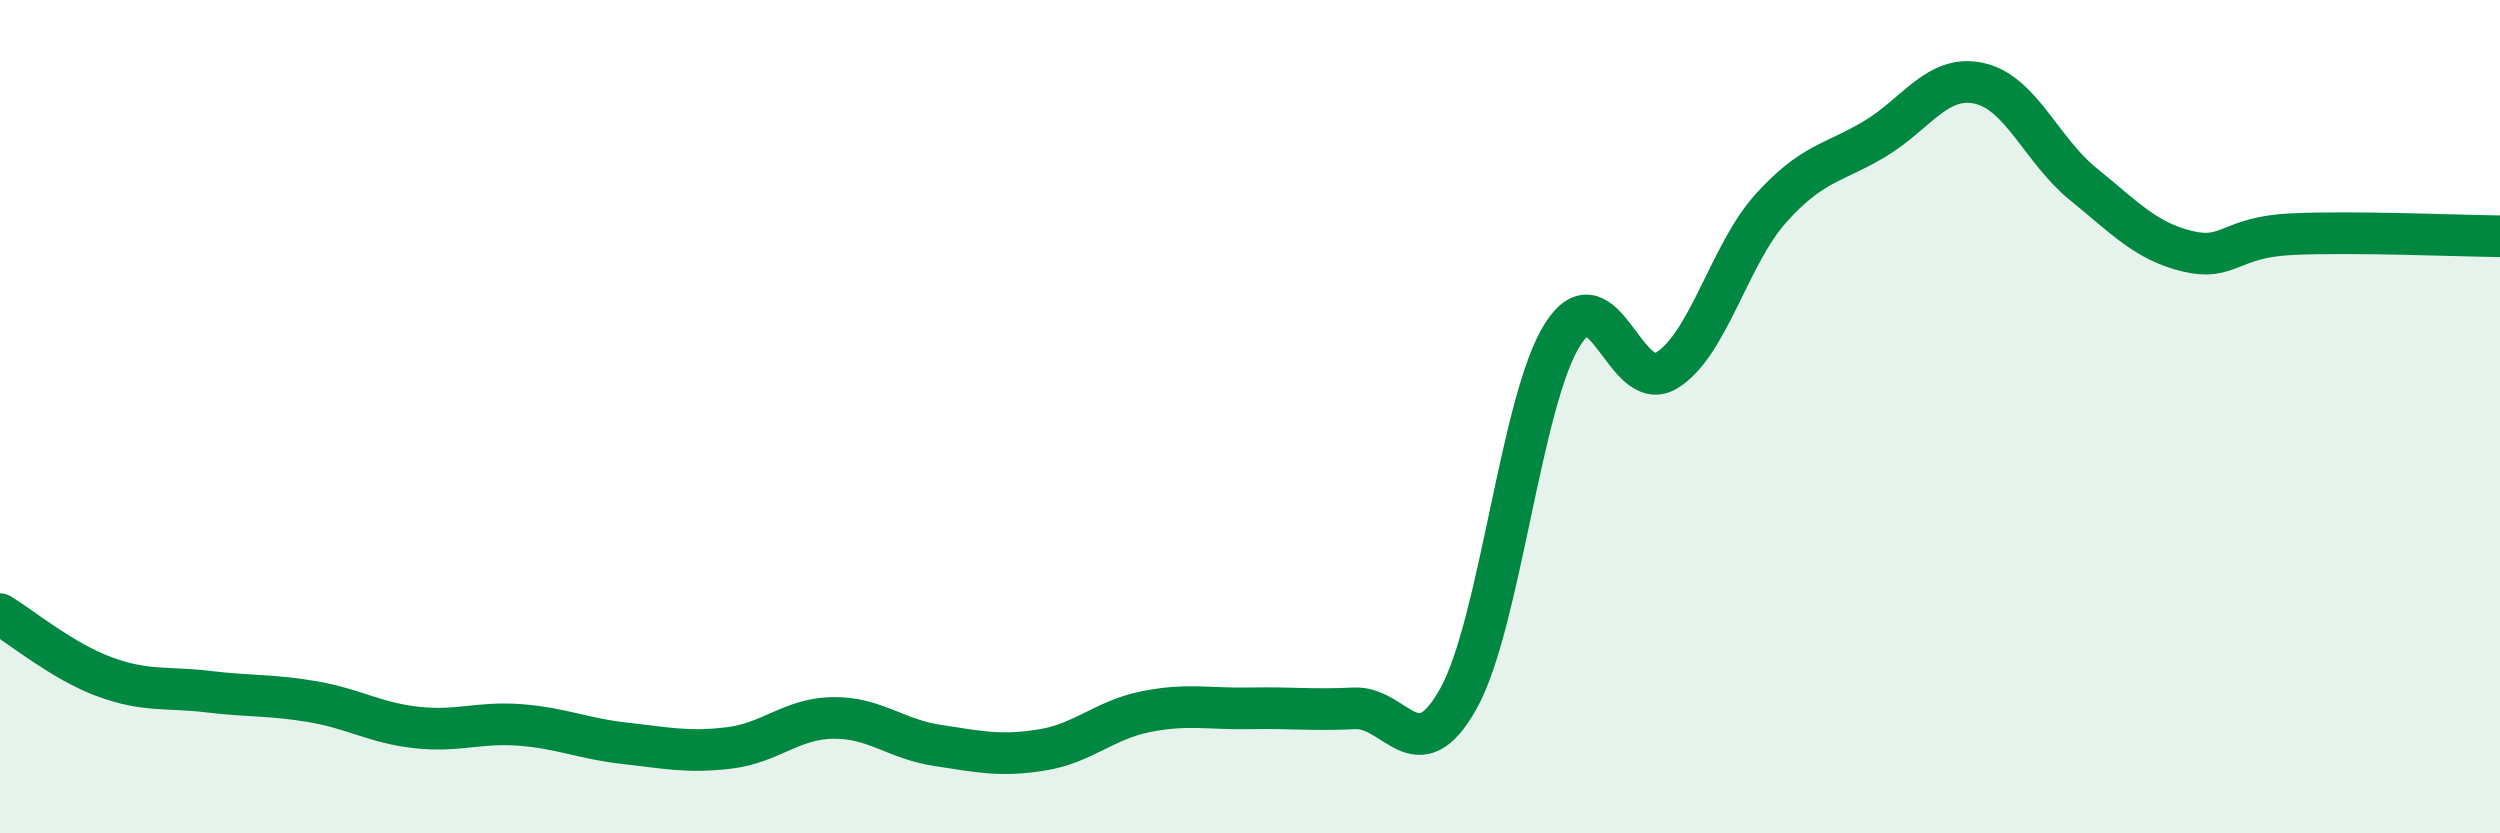
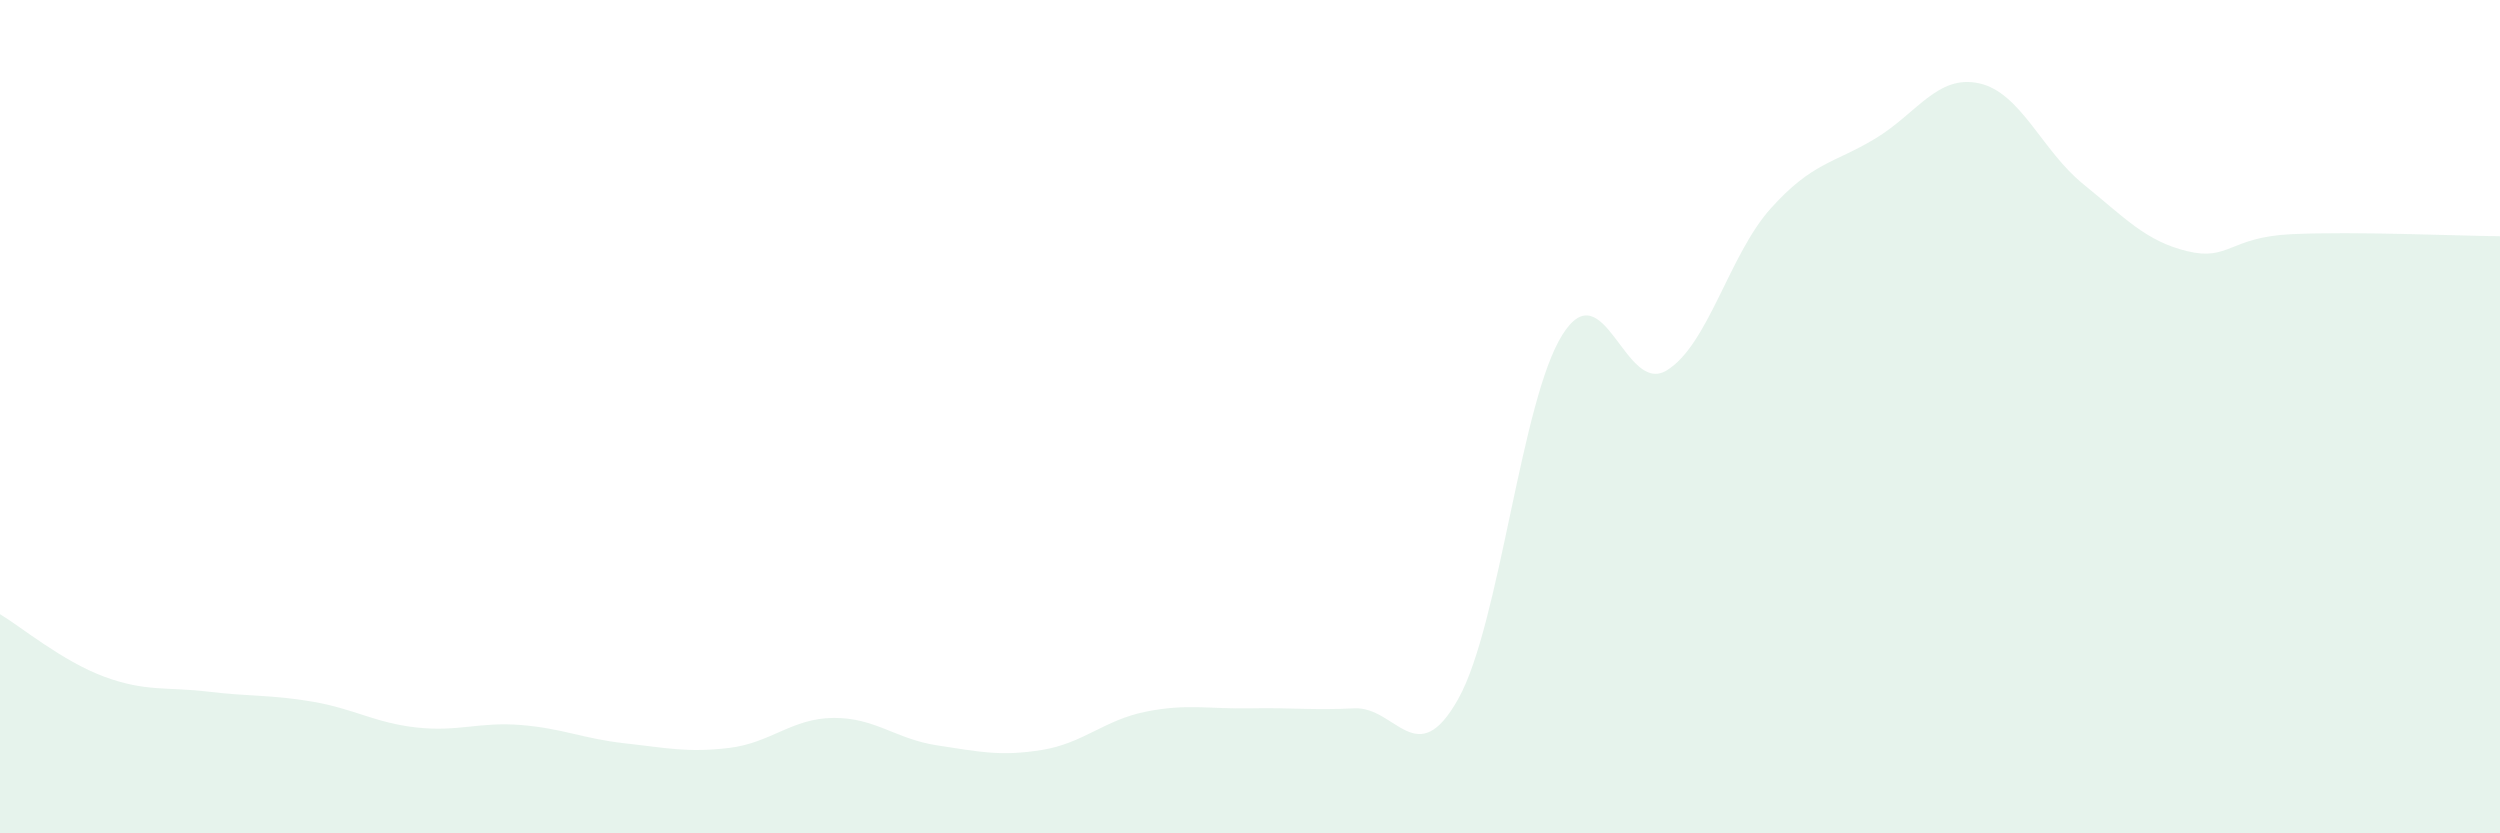
<svg xmlns="http://www.w3.org/2000/svg" width="60" height="20" viewBox="0 0 60 20">
  <path d="M 0,14.74 C 0.5,15.04 1.5,15.87 2.5,16.24 C 3.5,16.61 4,16.48 5,16.6 C 6,16.72 6.5,16.67 7.5,16.84 C 8.5,17.01 9,17.35 10,17.46 C 11,17.57 11.5,17.32 12.5,17.4 C 13.5,17.48 14,17.73 15,17.84 C 16,17.95 16.5,18.07 17.5,17.95 C 18.5,17.83 19,17.24 20,17.23 C 21,17.22 21.5,17.74 22.5,17.89 C 23.5,18.04 24,18.16 25,18 C 26,17.84 26.5,17.28 27.5,17.08 C 28.5,16.88 29,17.02 30,17 C 31,16.98 31.5,17.05 32.5,17 C 33.5,16.95 34,18.56 35,16.77 C 36,14.98 36.5,9.61 37.5,8.03 C 38.5,6.45 39,9.5 40,8.89 C 41,8.28 41.5,6.11 42.5,5 C 43.5,3.89 44,3.93 45,3.33 C 46,2.73 46.5,1.78 47.5,2 C 48.5,2.22 49,3.61 50,4.42 C 51,5.23 51.5,5.79 52.5,6.03 C 53.5,6.27 53.5,5.69 55,5.62 C 56.5,5.55 59,5.66 60,5.67L60 20L0 20Z" fill="#008740" opacity="0.1" stroke-linecap="round" stroke-linejoin="round" />
-   <path d="M 0,14.74 C 0.5,15.04 1.5,15.87 2.5,16.24 C 3.5,16.61 4,16.48 5,16.6 C 6,16.72 6.5,16.67 7.5,16.84 C 8.5,17.01 9,17.35 10,17.46 C 11,17.57 11.5,17.32 12.5,17.4 C 13.5,17.48 14,17.73 15,17.84 C 16,17.95 16.5,18.07 17.5,17.95 C 18.5,17.83 19,17.24 20,17.23 C 21,17.22 21.5,17.74 22.5,17.89 C 23.5,18.04 24,18.16 25,18 C 26,17.84 26.5,17.28 27.5,17.08 C 28.5,16.88 29,17.02 30,17 C 31,16.98 31.5,17.05 32.5,17 C 33.5,16.95 34,18.56 35,16.77 C 36,14.98 36.5,9.61 37.5,8.03 C 38.5,6.45 39,9.5 40,8.89 C 41,8.28 41.5,6.11 42.5,5 C 43.5,3.89 44,3.93 45,3.33 C 46,2.73 46.5,1.78 47.5,2 C 48.5,2.22 49,3.61 50,4.42 C 51,5.23 51.5,5.79 52.5,6.03 C 53.5,6.27 53.5,5.69 55,5.62 C 56.5,5.55 59,5.66 60,5.67" stroke="#008740" stroke-width="1" fill="none" stroke-linecap="round" stroke-linejoin="round" />
</svg>